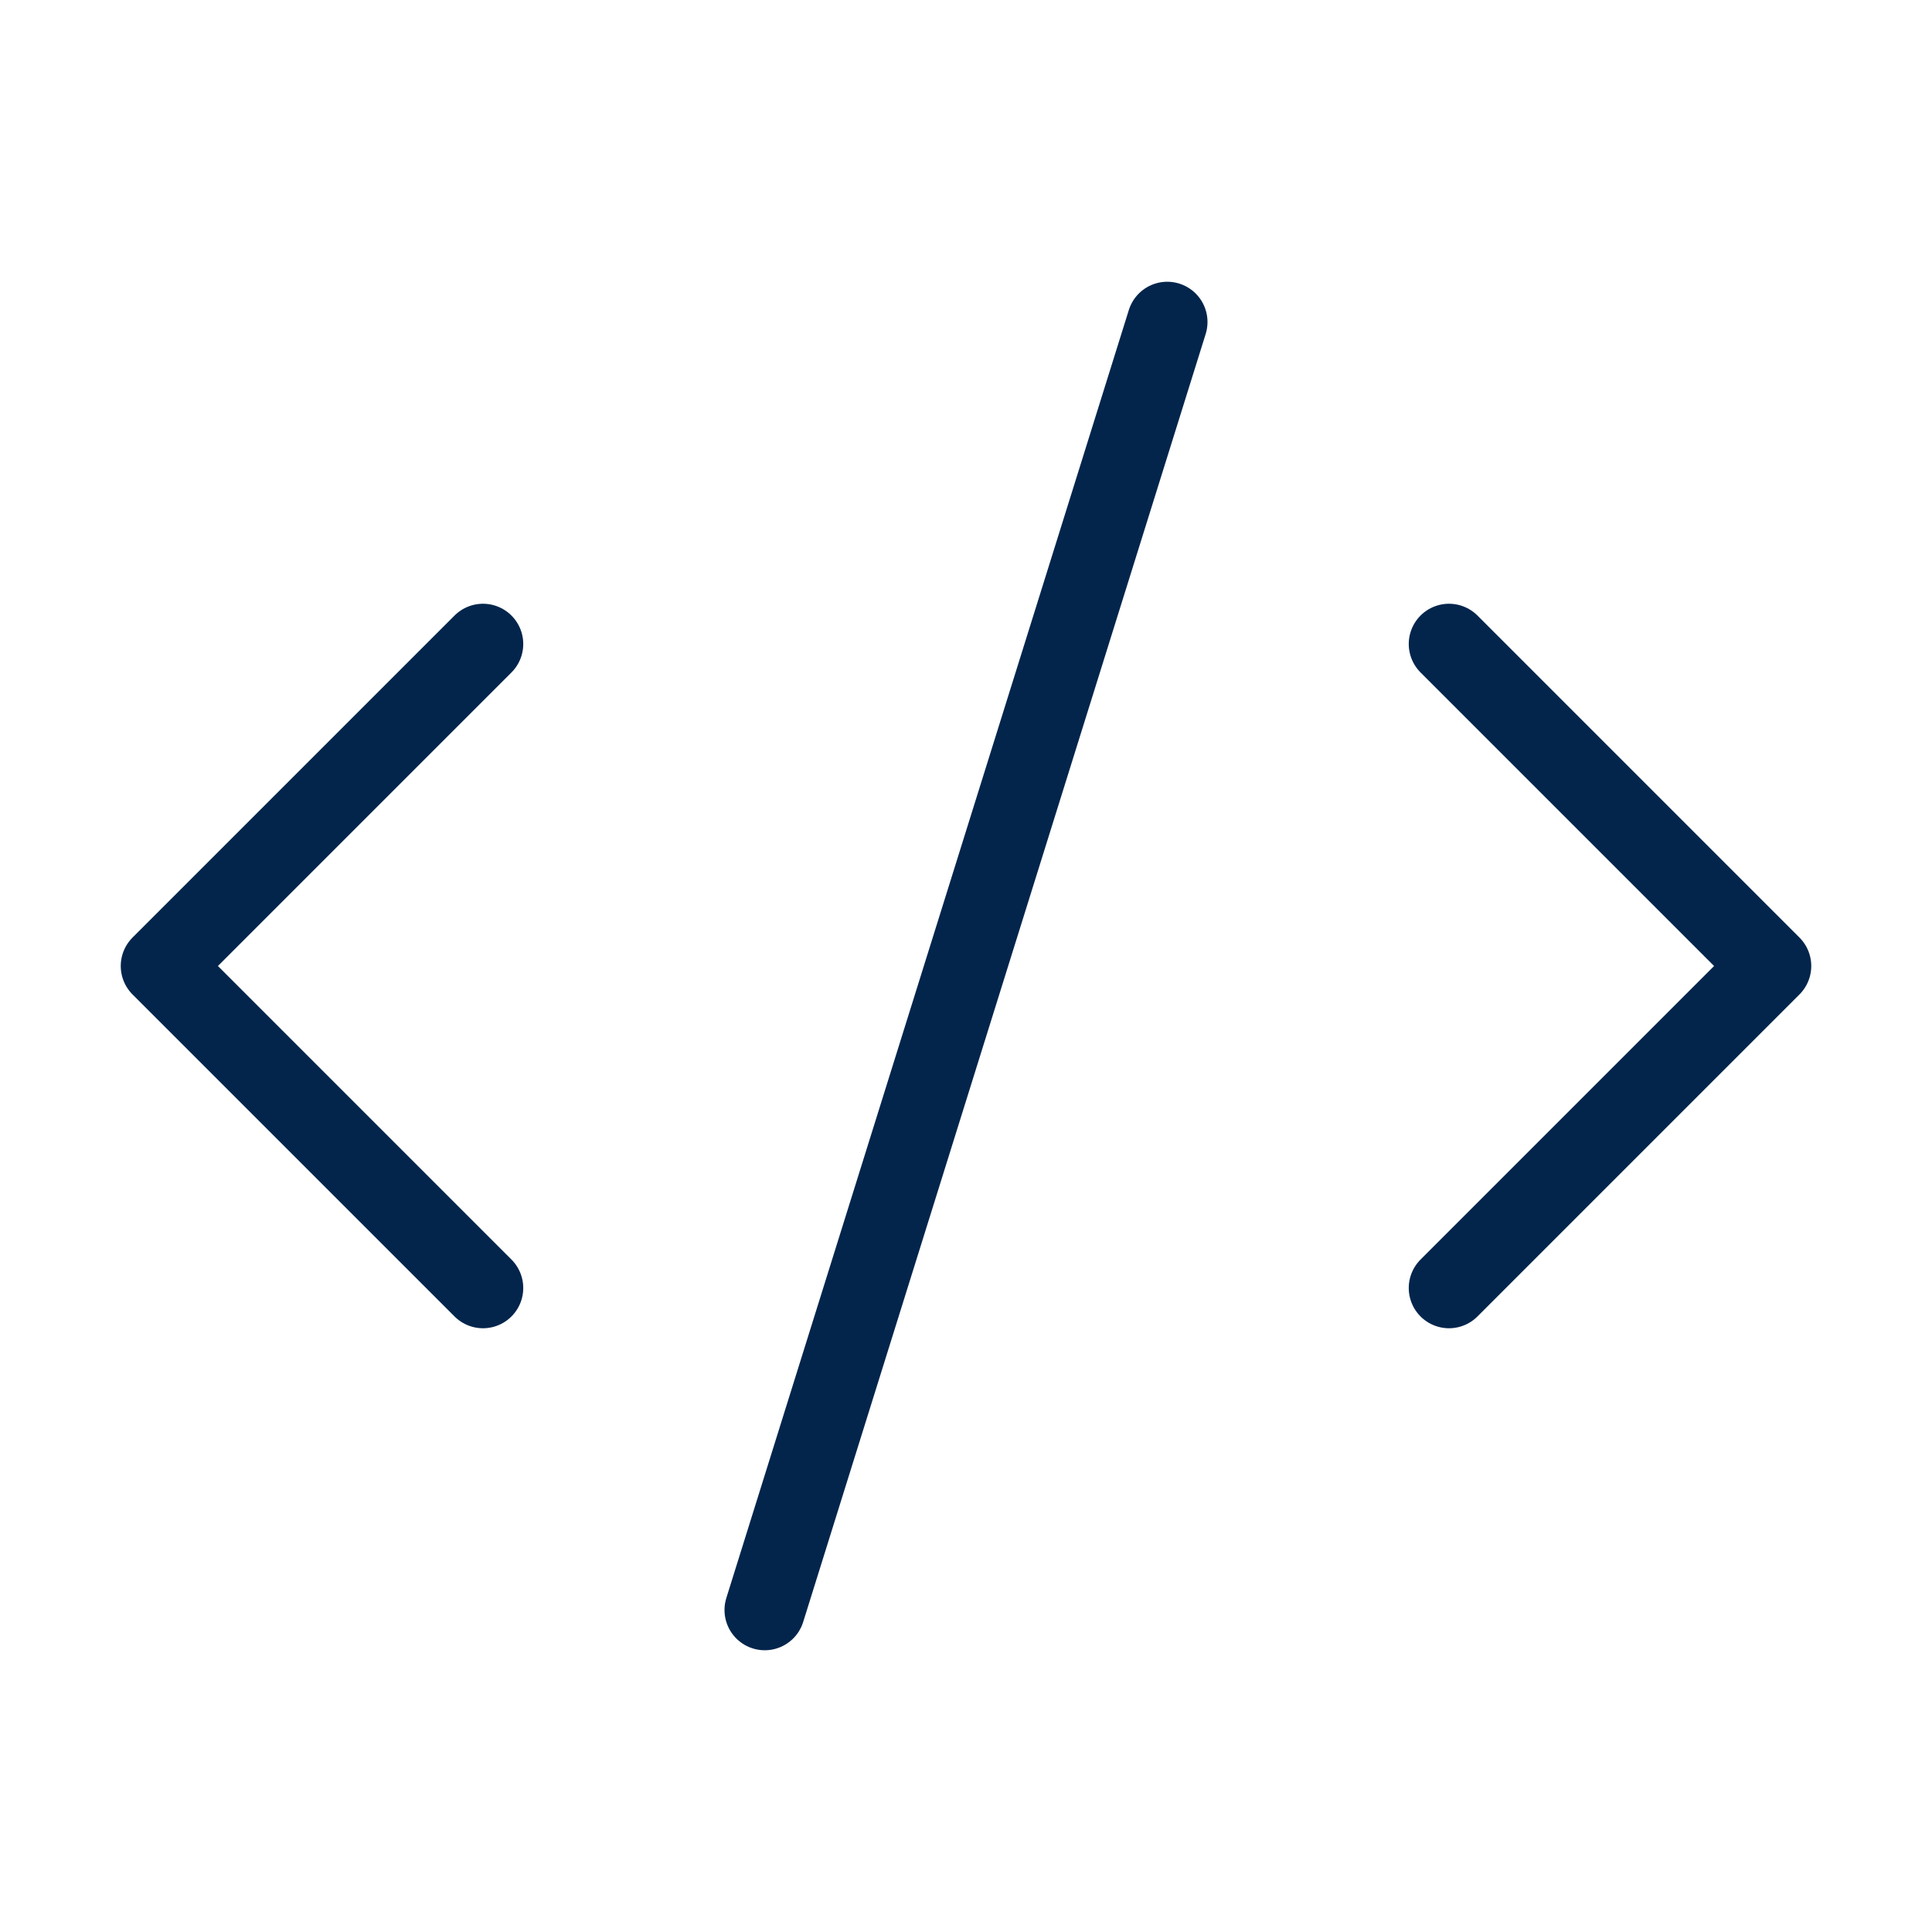
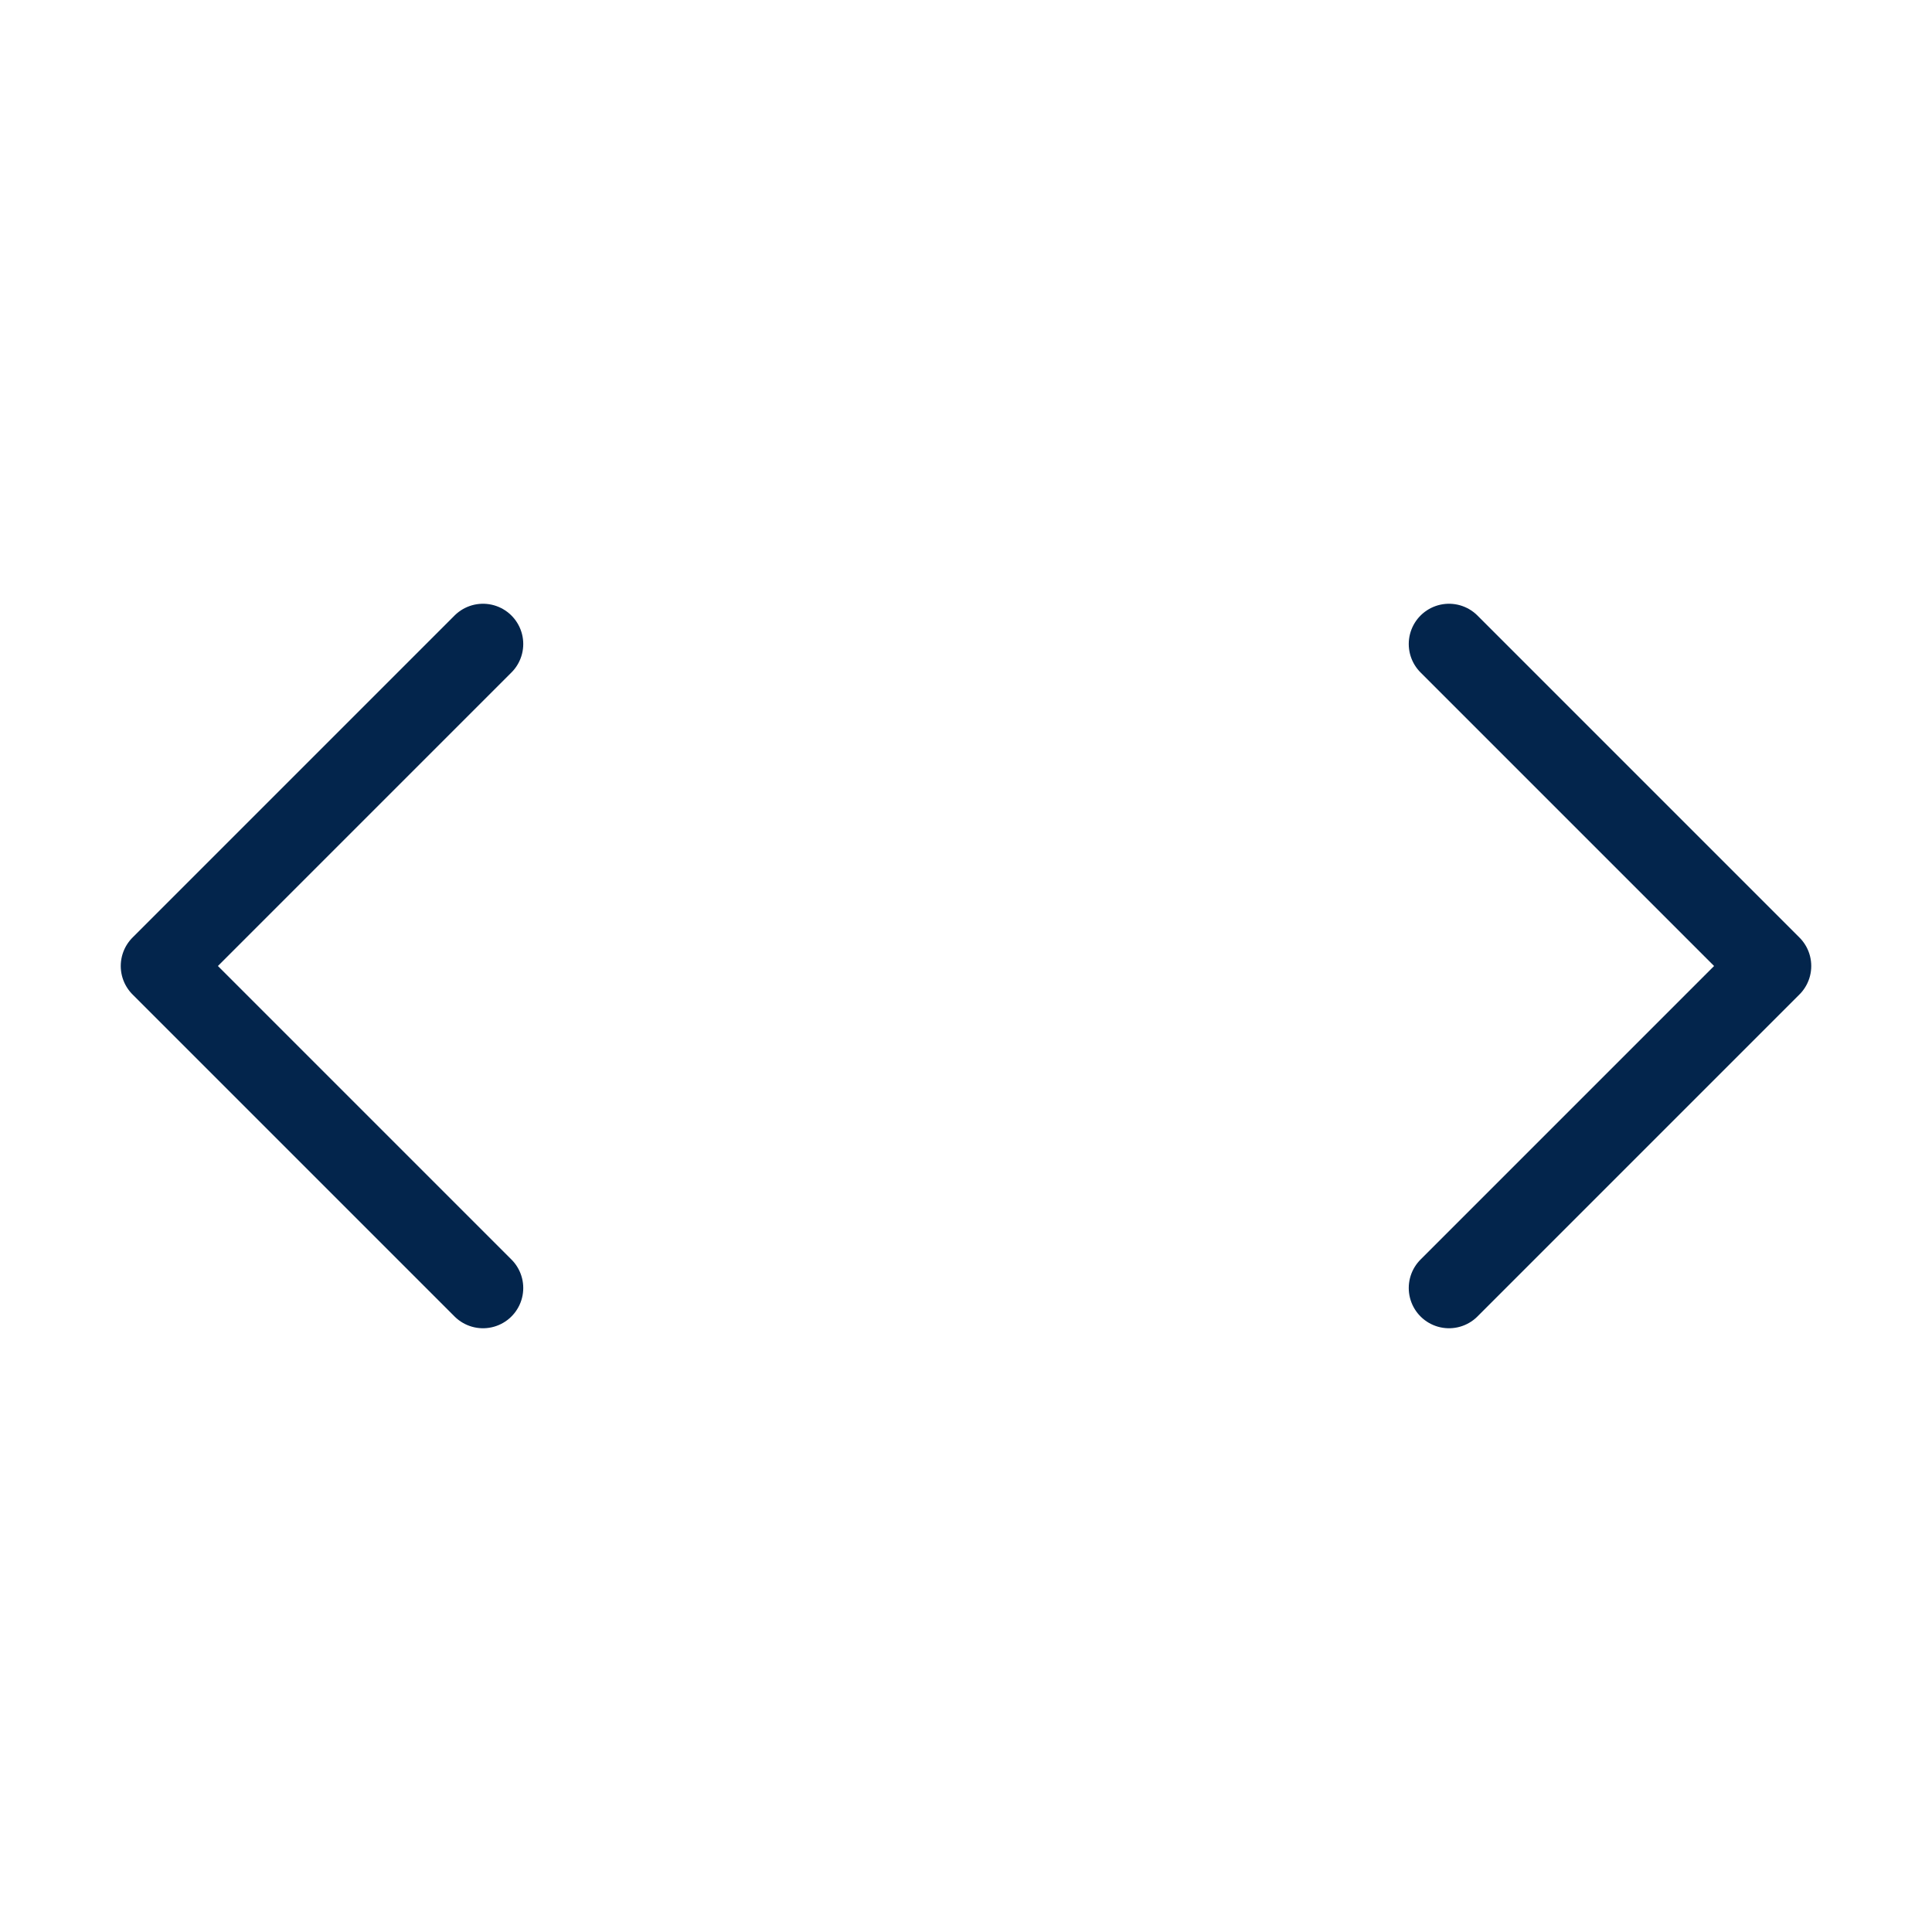
<svg xmlns="http://www.w3.org/2000/svg" width="24" height="24" viewBox="0 0 24 24" fill="none" stroke="#03254c" stroke-width="1" stroke-linecap="round" stroke-linejoin="round" class="lucide lucide-code-xml">
  <path d="m18 16 4-4-4-4" />
  <path d="m6 8-4 4 4 4" />
-   <path d="m14.5 4-5 16" />
</svg>